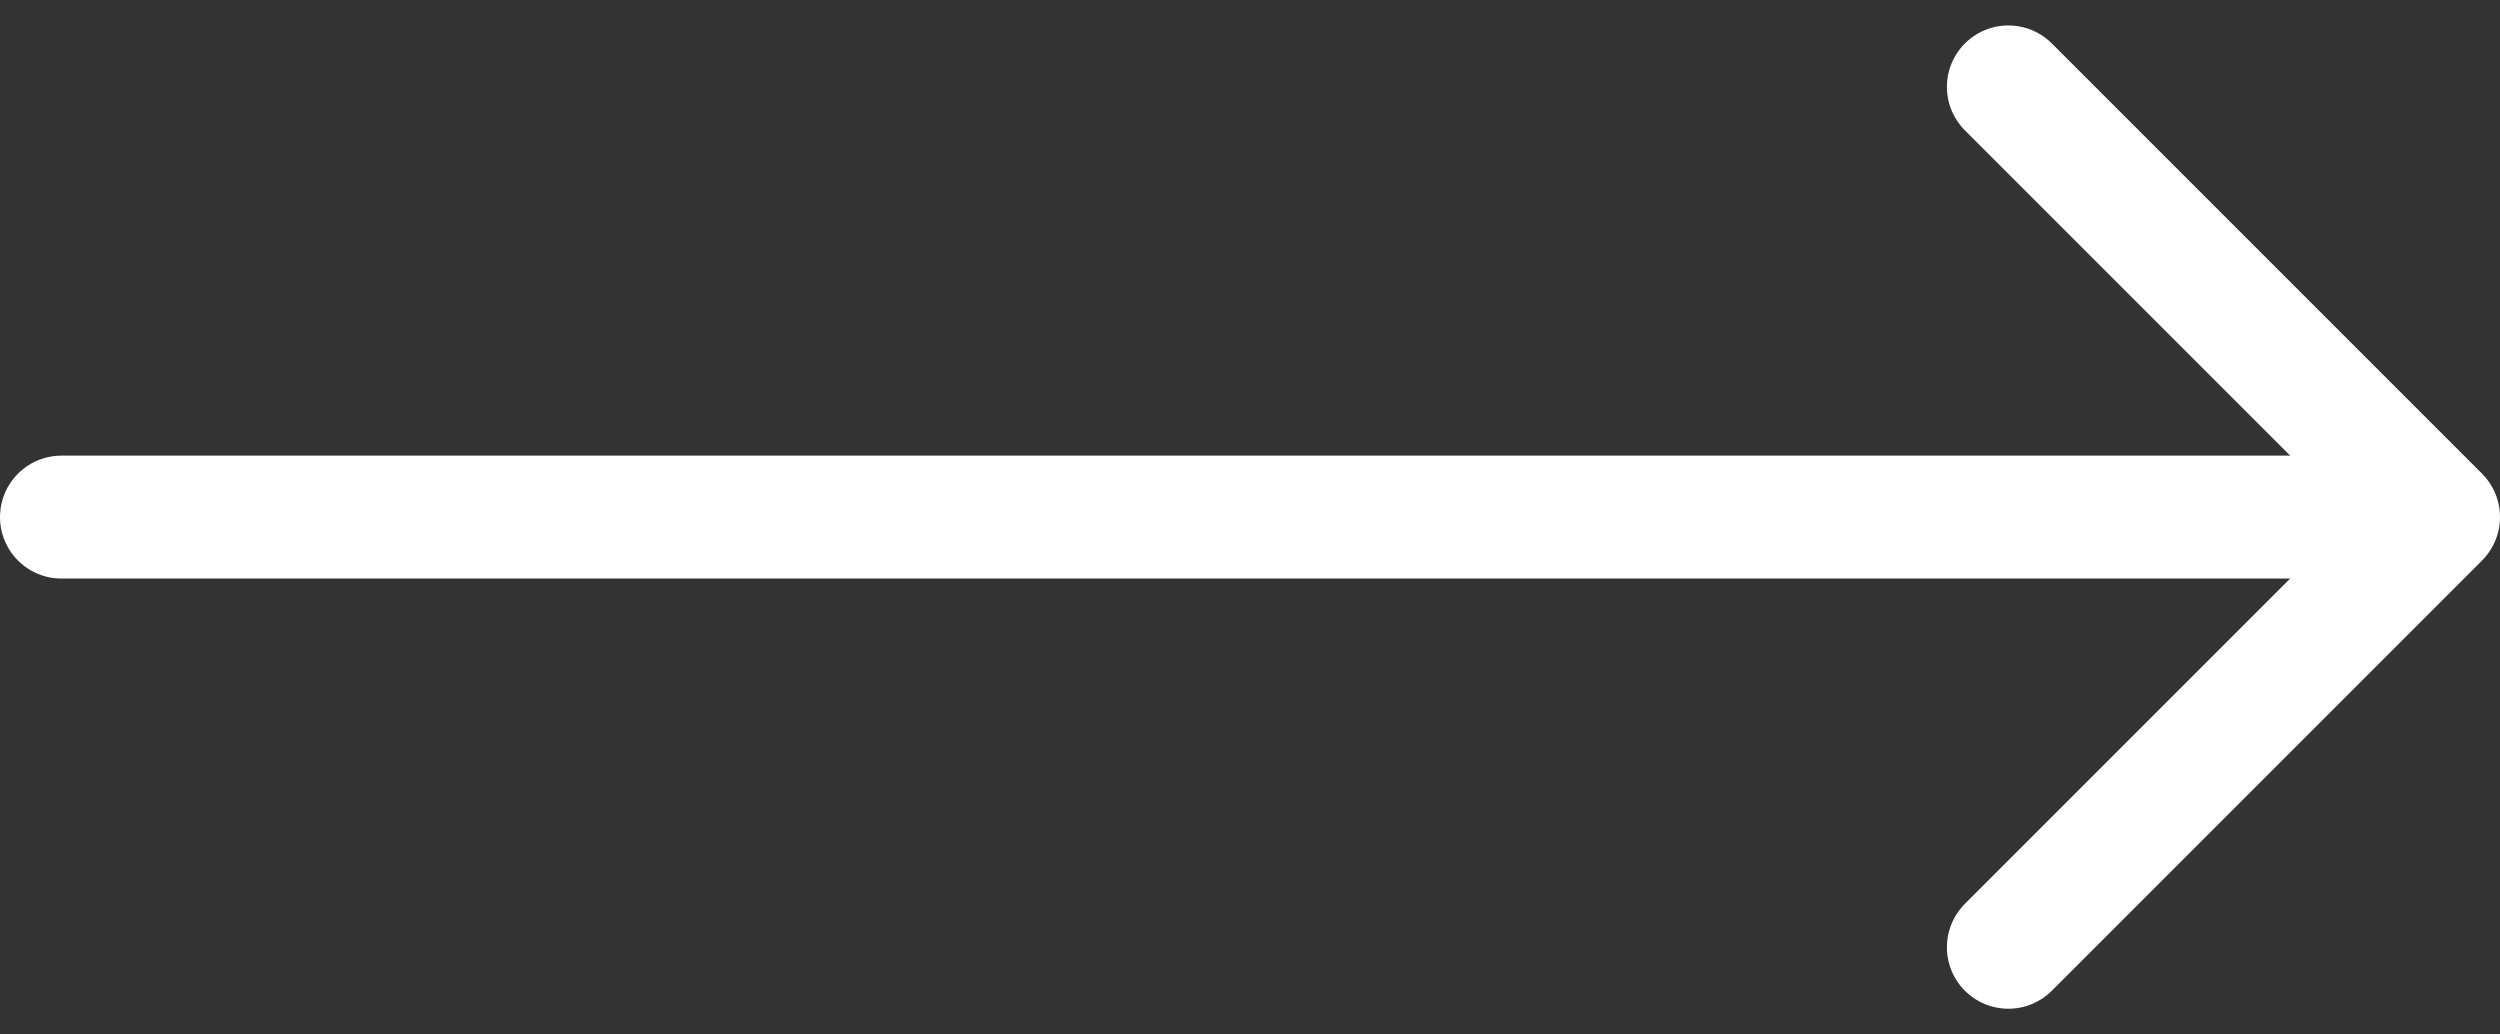
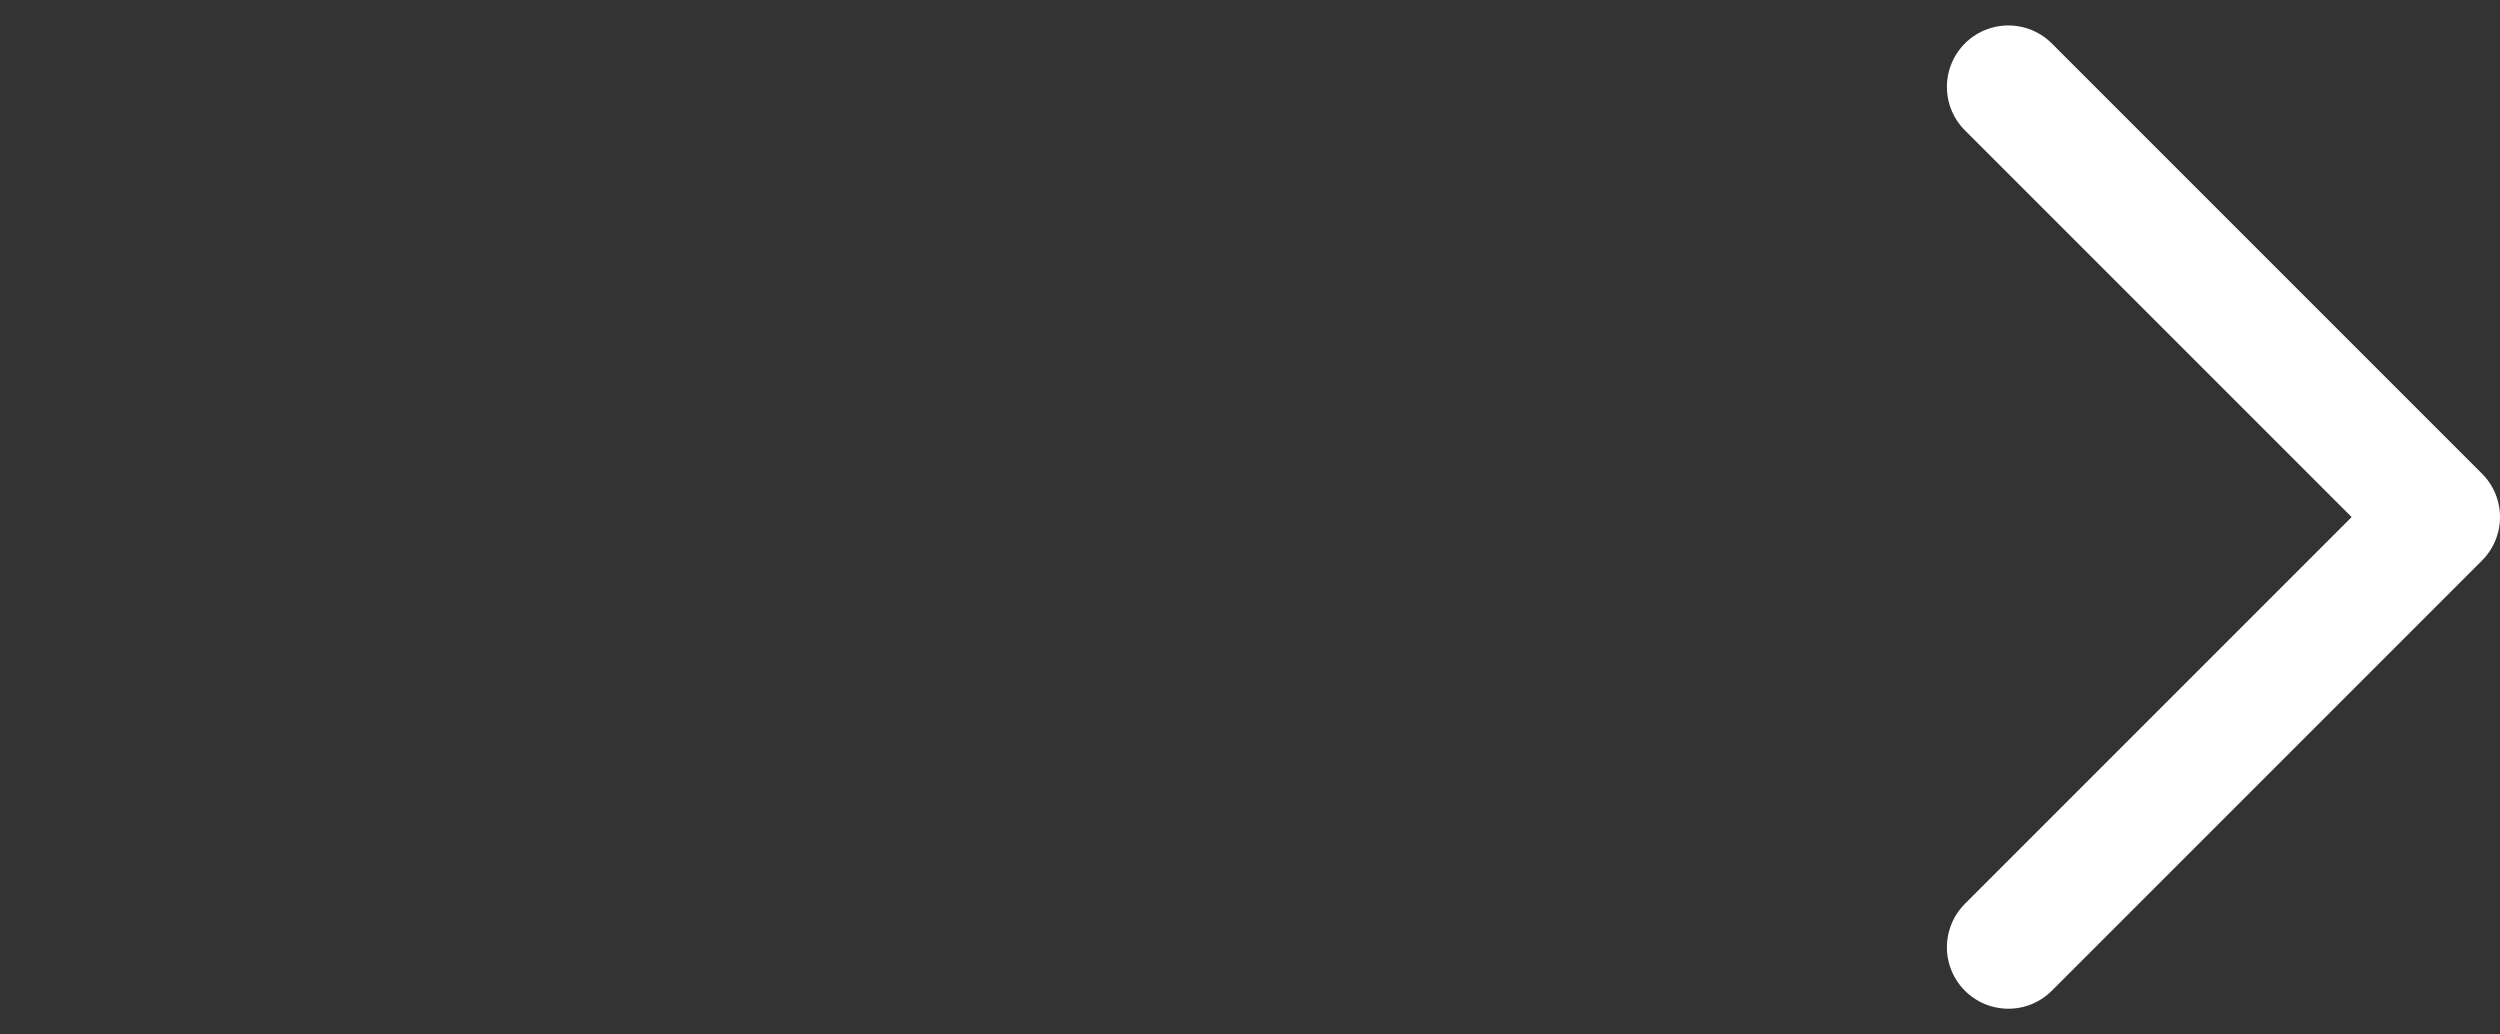
<svg xmlns="http://www.w3.org/2000/svg" width="61.02" height="25.242" viewBox="0 0 61.02 25.242">
  <rect x="0" y="0" width="61.02" height="25.242" fill="#333333" stroke="none" />
  <g id="Icon_feather-arrow-down" transform="translate(1.158 21.72) rotate(-90)">
-     <path id="Path_3" d="M0,0V56.02" transform="translate(9.099 0.342)" fill="none" stroke="#fff" stroke-linecap="round" stroke-linejoin="round" stroke-width="3" />
    <path id="Path_4" d="M21,0,10.5,10.5,0,0" transform="translate(-1.401 47.862)" fill="none" stroke="#fff" stroke-linecap="round" stroke-linejoin="round" stroke-width="3" />
  </g>
</svg>